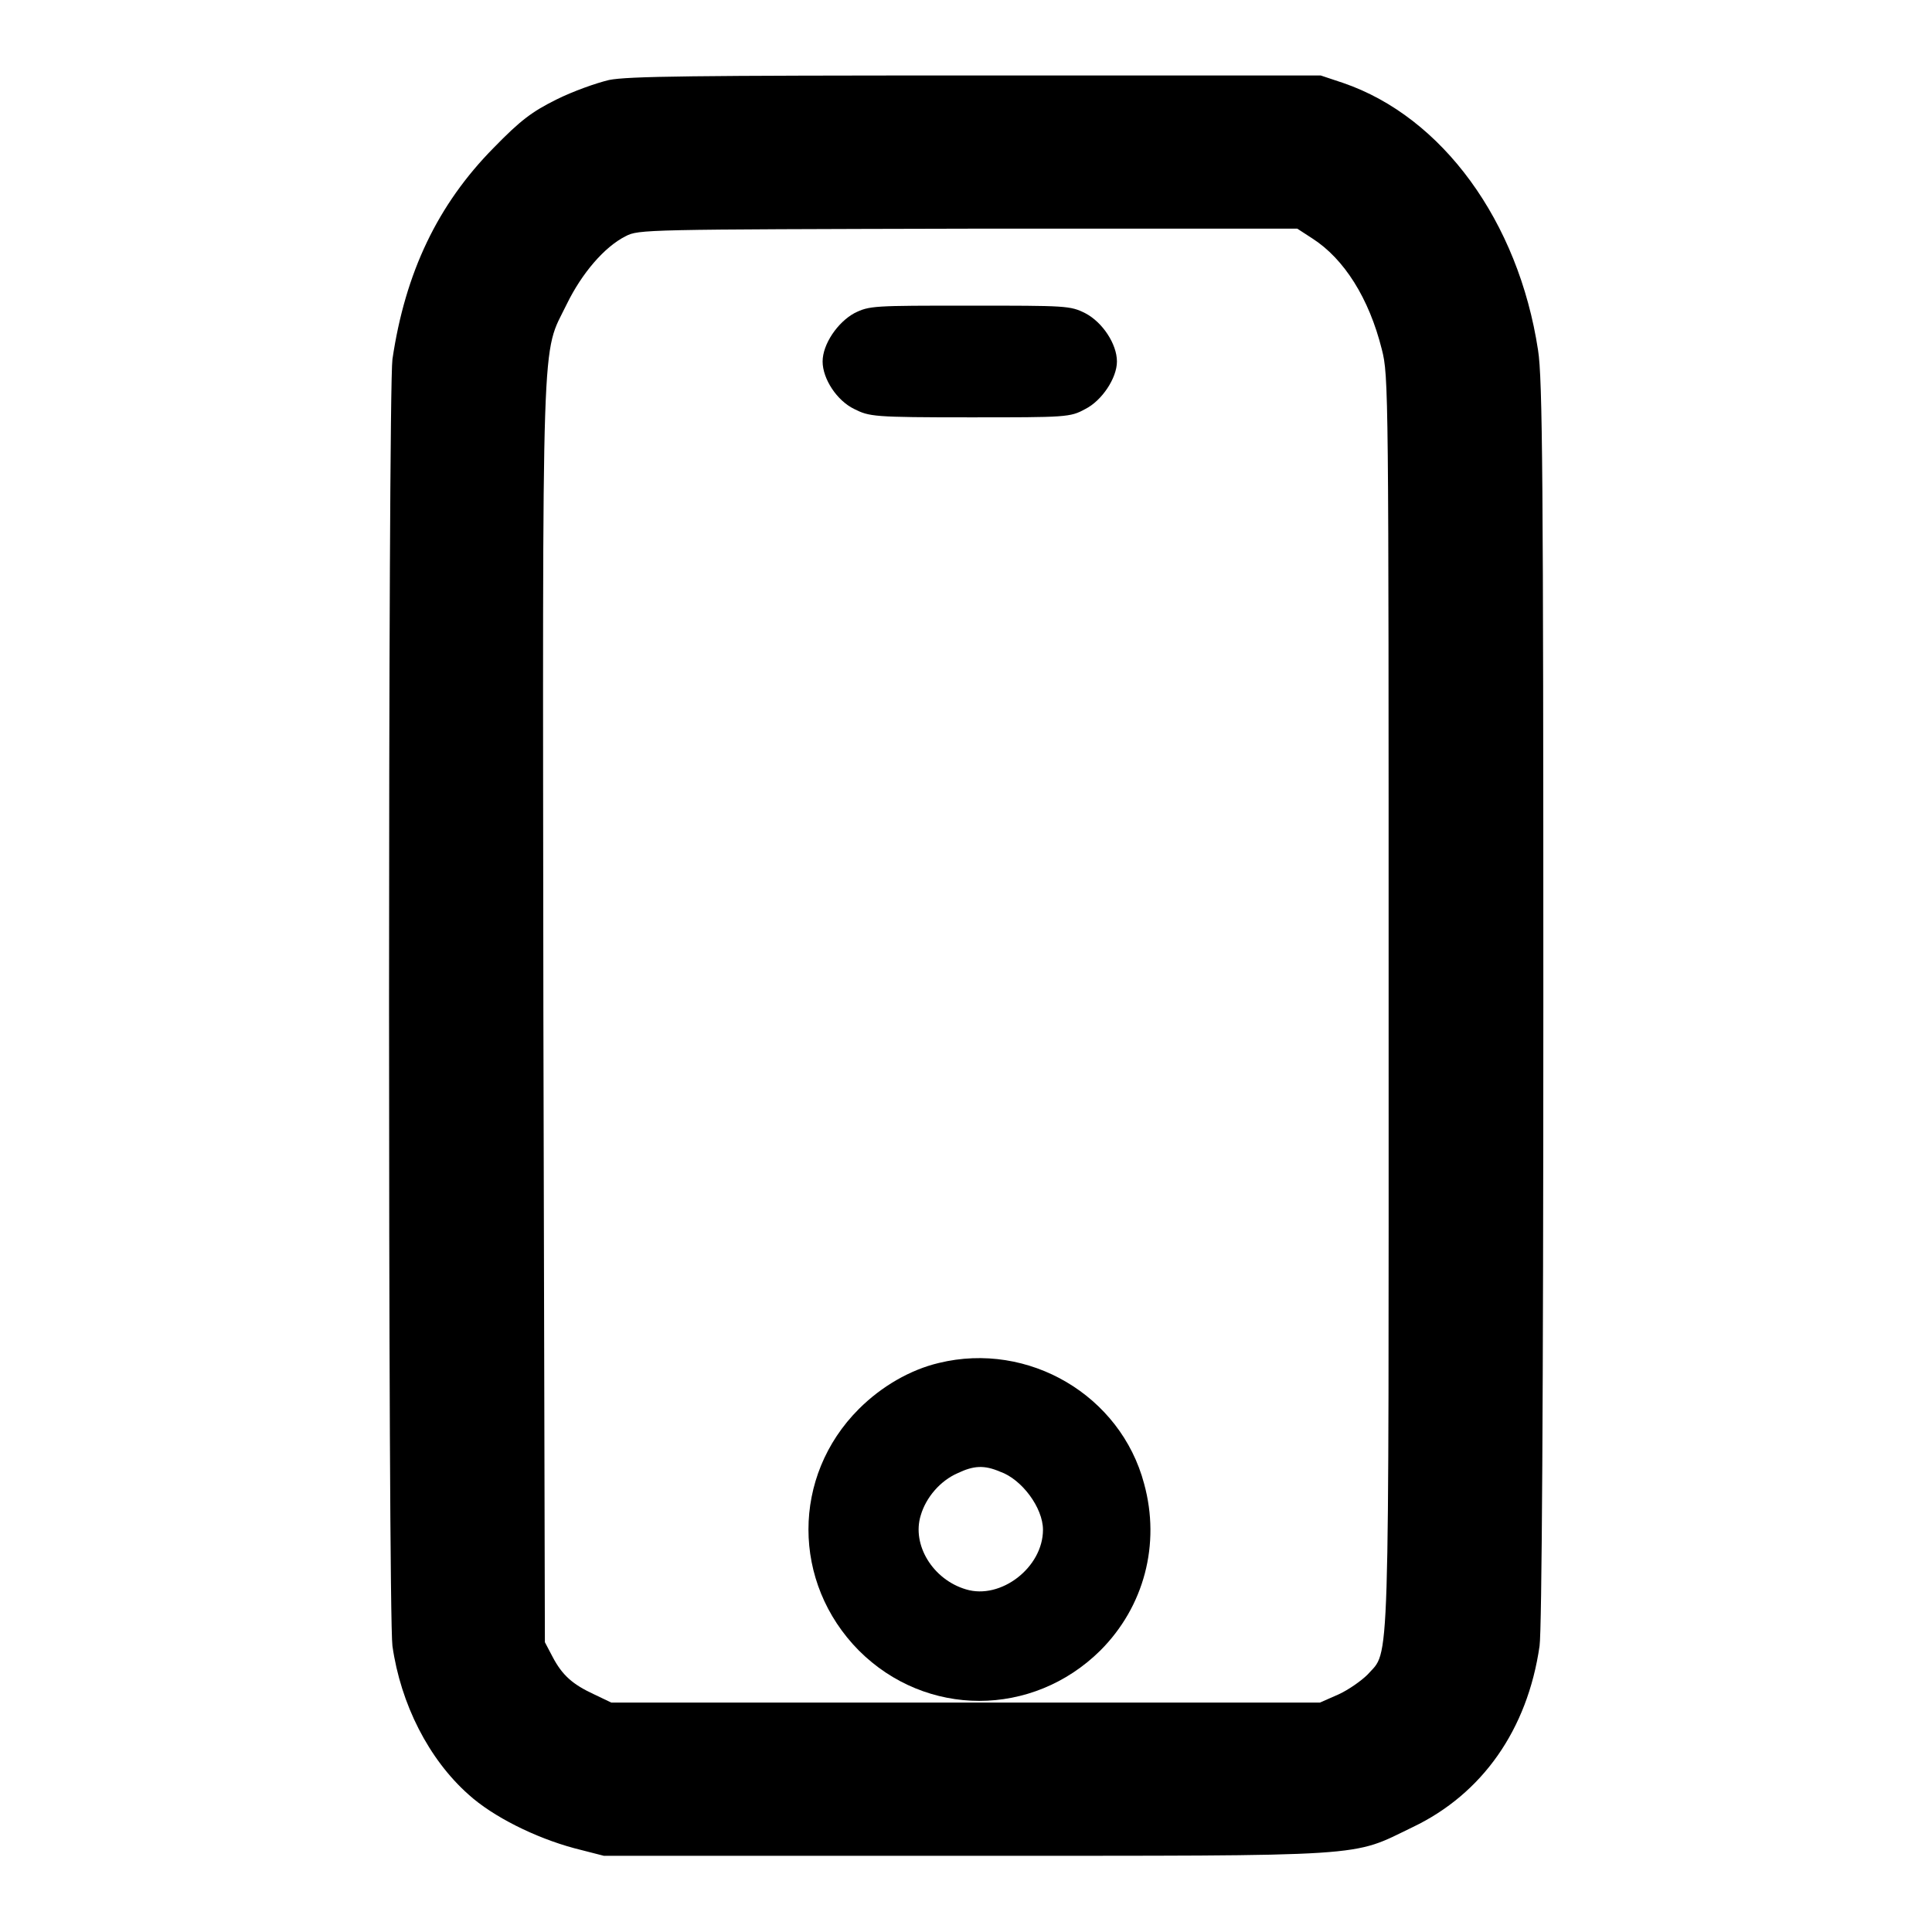
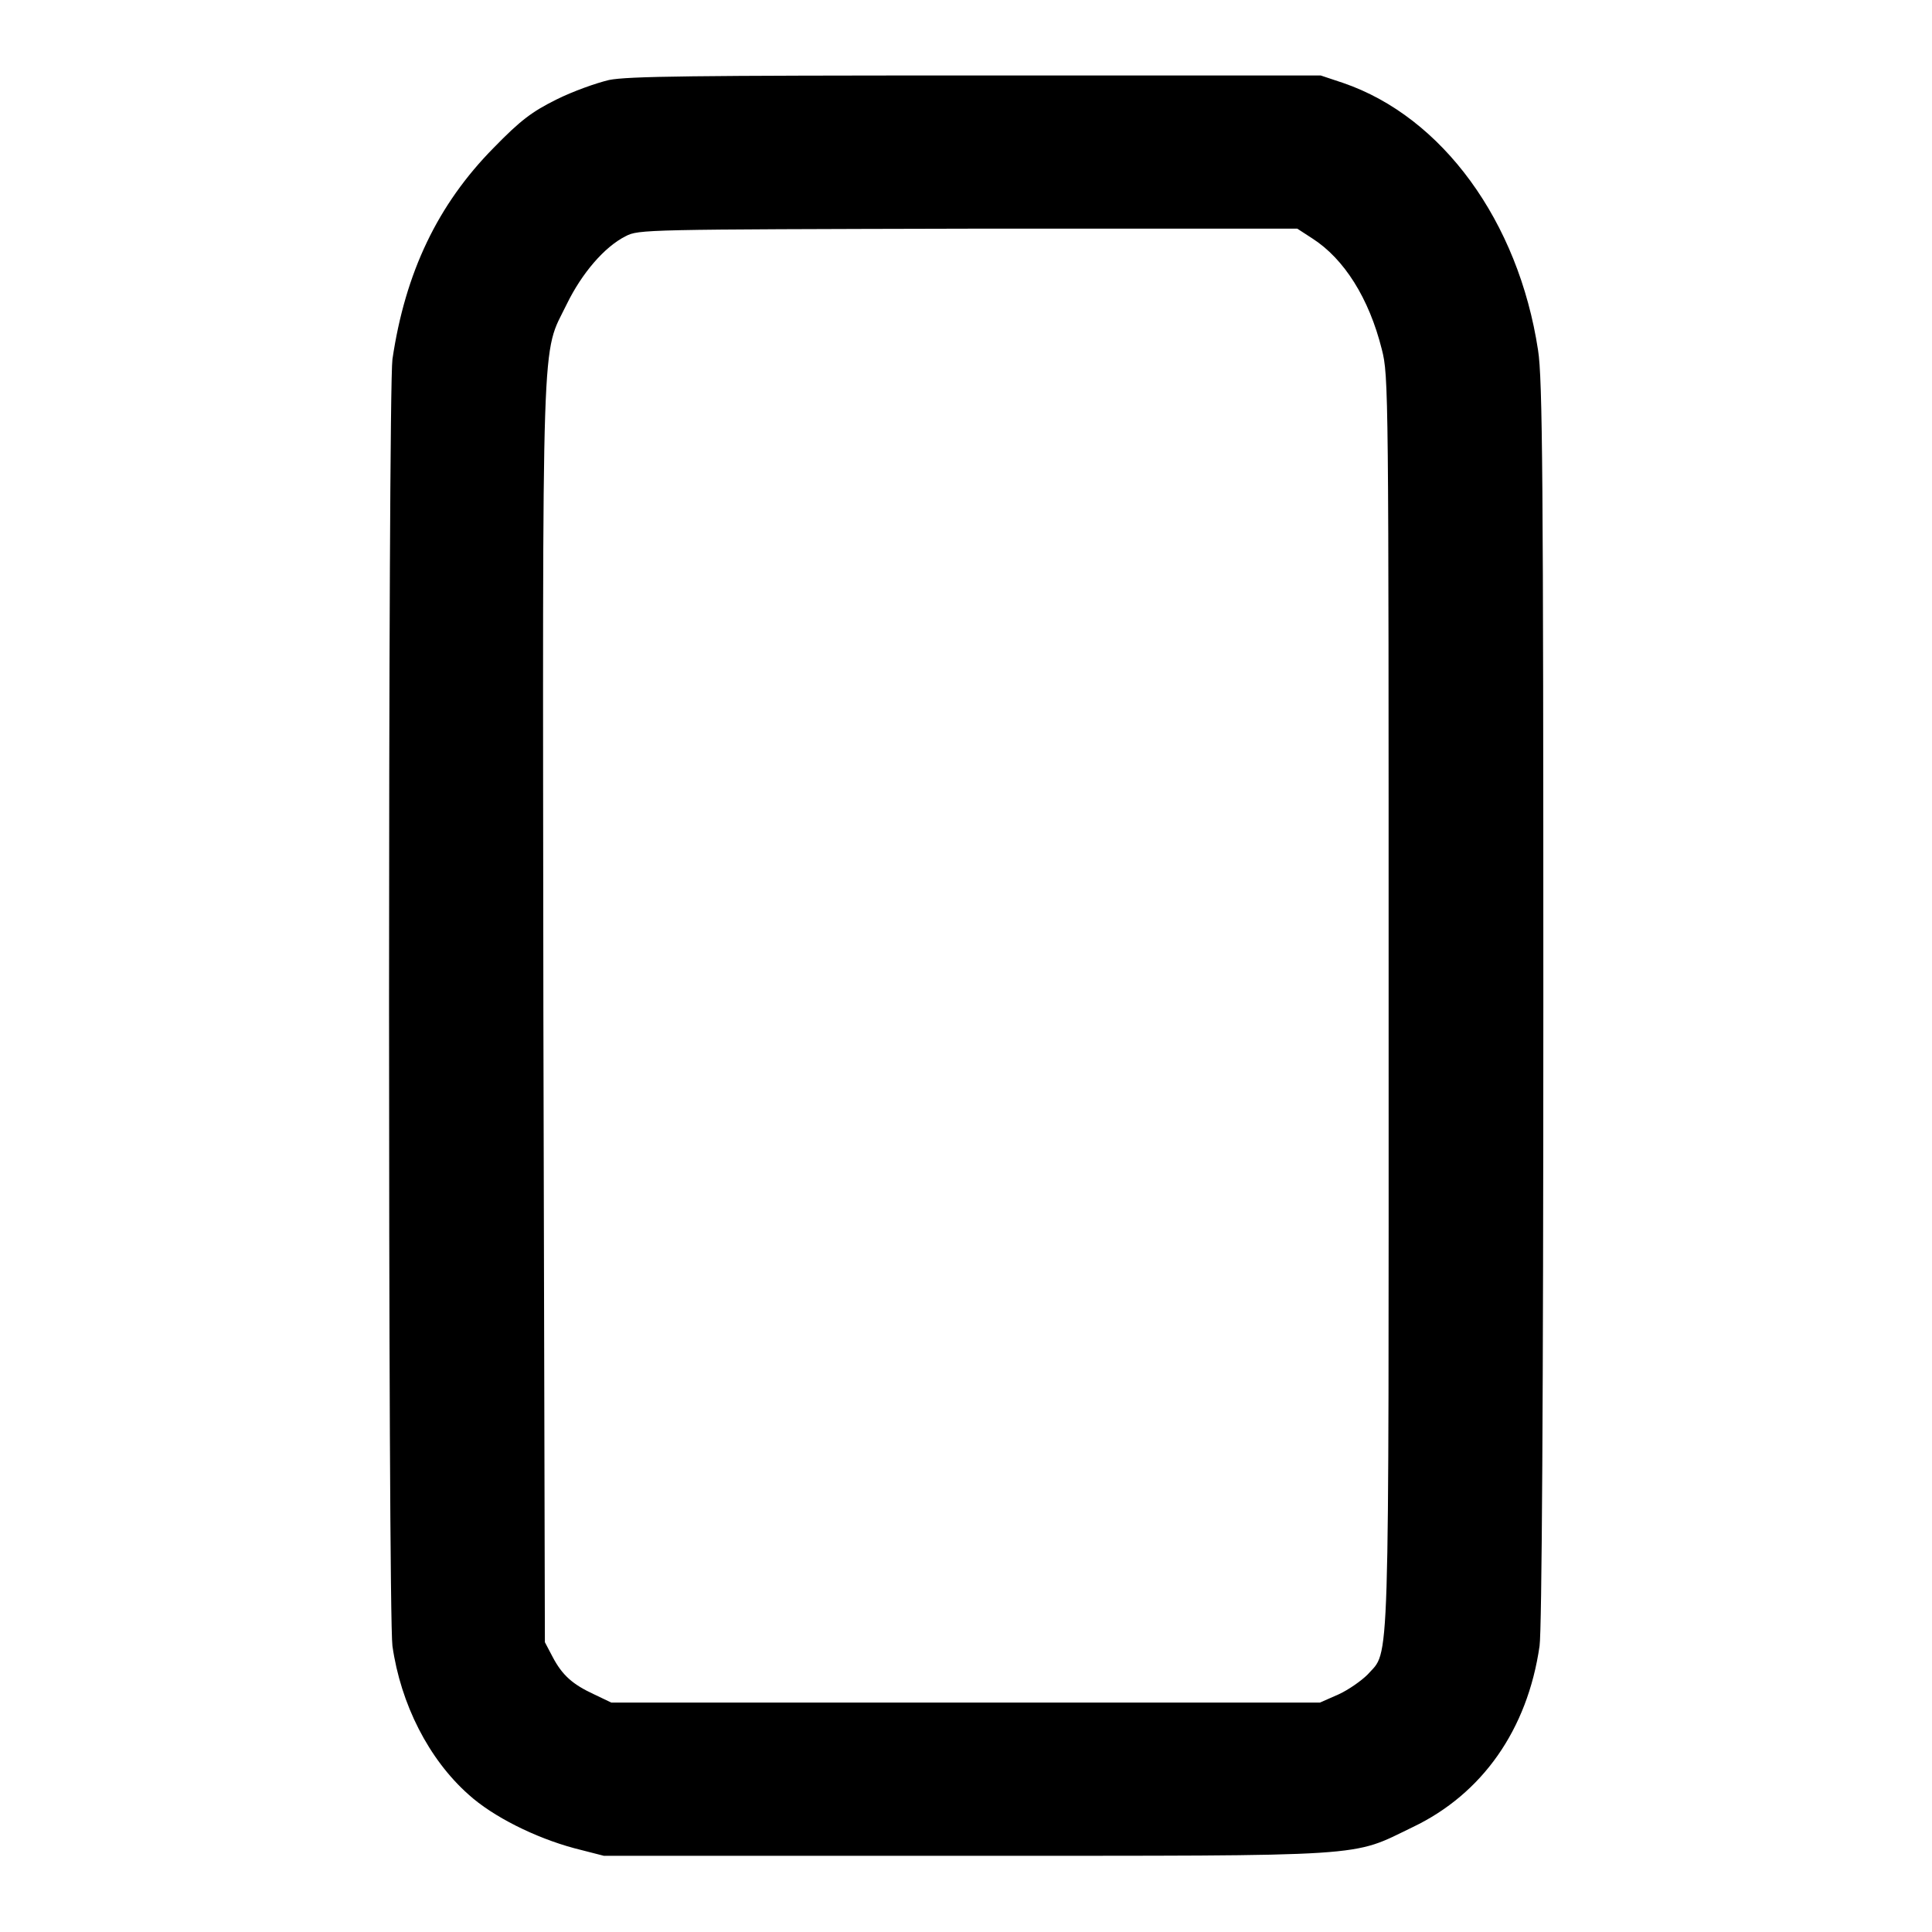
<svg xmlns="http://www.w3.org/2000/svg" version="1.1" x="0px" y="0px" viewBox="0 0 256 256" enable-background="new 0 0 256 256" xml:space="preserve">
  <g>
    <g>
      <g>
        <path fill="#000000" d="M80.7,10.6c-1.7,0.4-4.8,1.5-7,2.6c-3.2,1.6-4.7,2.7-8.3,6.4C58,27.1,53.7,36.1,52,47.6c-0.6,4.4-0.6,166.1,0,170.5c1.1,7.7,4.8,15,10.1,19.7c3.2,2.9,8.8,5.7,14,7.1l3.9,1h48c54.3,0,50.9,0.2,59.2-3.8c9.2-4.4,15.2-12.9,16.8-24c0.3-2,0.5-33.2,0.5-85.3c0-68.9-0.1-82.7-0.7-86.4c-2.6-17.1-12.7-30.9-25.8-35.4l-3-1L129.4,10C91.6,10,83.2,10.1,80.7,10.6z M173.9,31.6c4.2,2.7,7.5,7.9,9.2,14.7c0.9,3.5,0.9,5.3,0.9,86.4c0,91.1,0.2,85.8-2.8,89.2c-0.8,0.8-2.5,2-3.8,2.6l-2.5,1.1h-47H81l-2.3-1.1c-2.8-1.3-4.2-2.5-5.5-5l-1-1.9L72,134.2c-0.1-93-0.3-86.9,3.1-93.9c2-4.1,5-7.6,7.8-9c1.7-0.9,2.5-0.9,45.4-1h43.6L173.9,31.6z" />
-         <path fill="#000000" d="M113.2,41.5c-2.2,1.2-4.2,4.1-4.2,6.4c0,2.3,1.9,5.2,4.2,6.3c2,1,2.5,1.1,15.3,1.1s13.3,0,15.3-1.1c2.2-1.1,4.2-4.1,4.2-6.3c0-2.3-1.9-5.2-4.2-6.4c-2-1-2.5-1-15.3-1C115.7,40.5,115.2,40.5,113.2,41.5z" />
-         <path fill="#000000" d="M124.4,180.6c-3.8,0.9-7.6,3.1-10.6,6.1c-8.9,8.9-8.9,23,0,32c8.9,8.9,23,8.9,32,0c5.8-5.8,8-14.1,5.8-22.1C148.5,184.9,136.3,177.7,124.4,180.6z M132.5,195c2.9,1,5.7,4.8,5.7,7.7c0,5-5.6,9.3-10.2,7.9c-4.4-1.3-7.2-5.9-6-9.8c0.7-2.4,2.6-4.6,4.9-5.6C129,194.2,130.4,194.1,132.5,195z" />
      </g>
    </g>
  </g>
</svg>